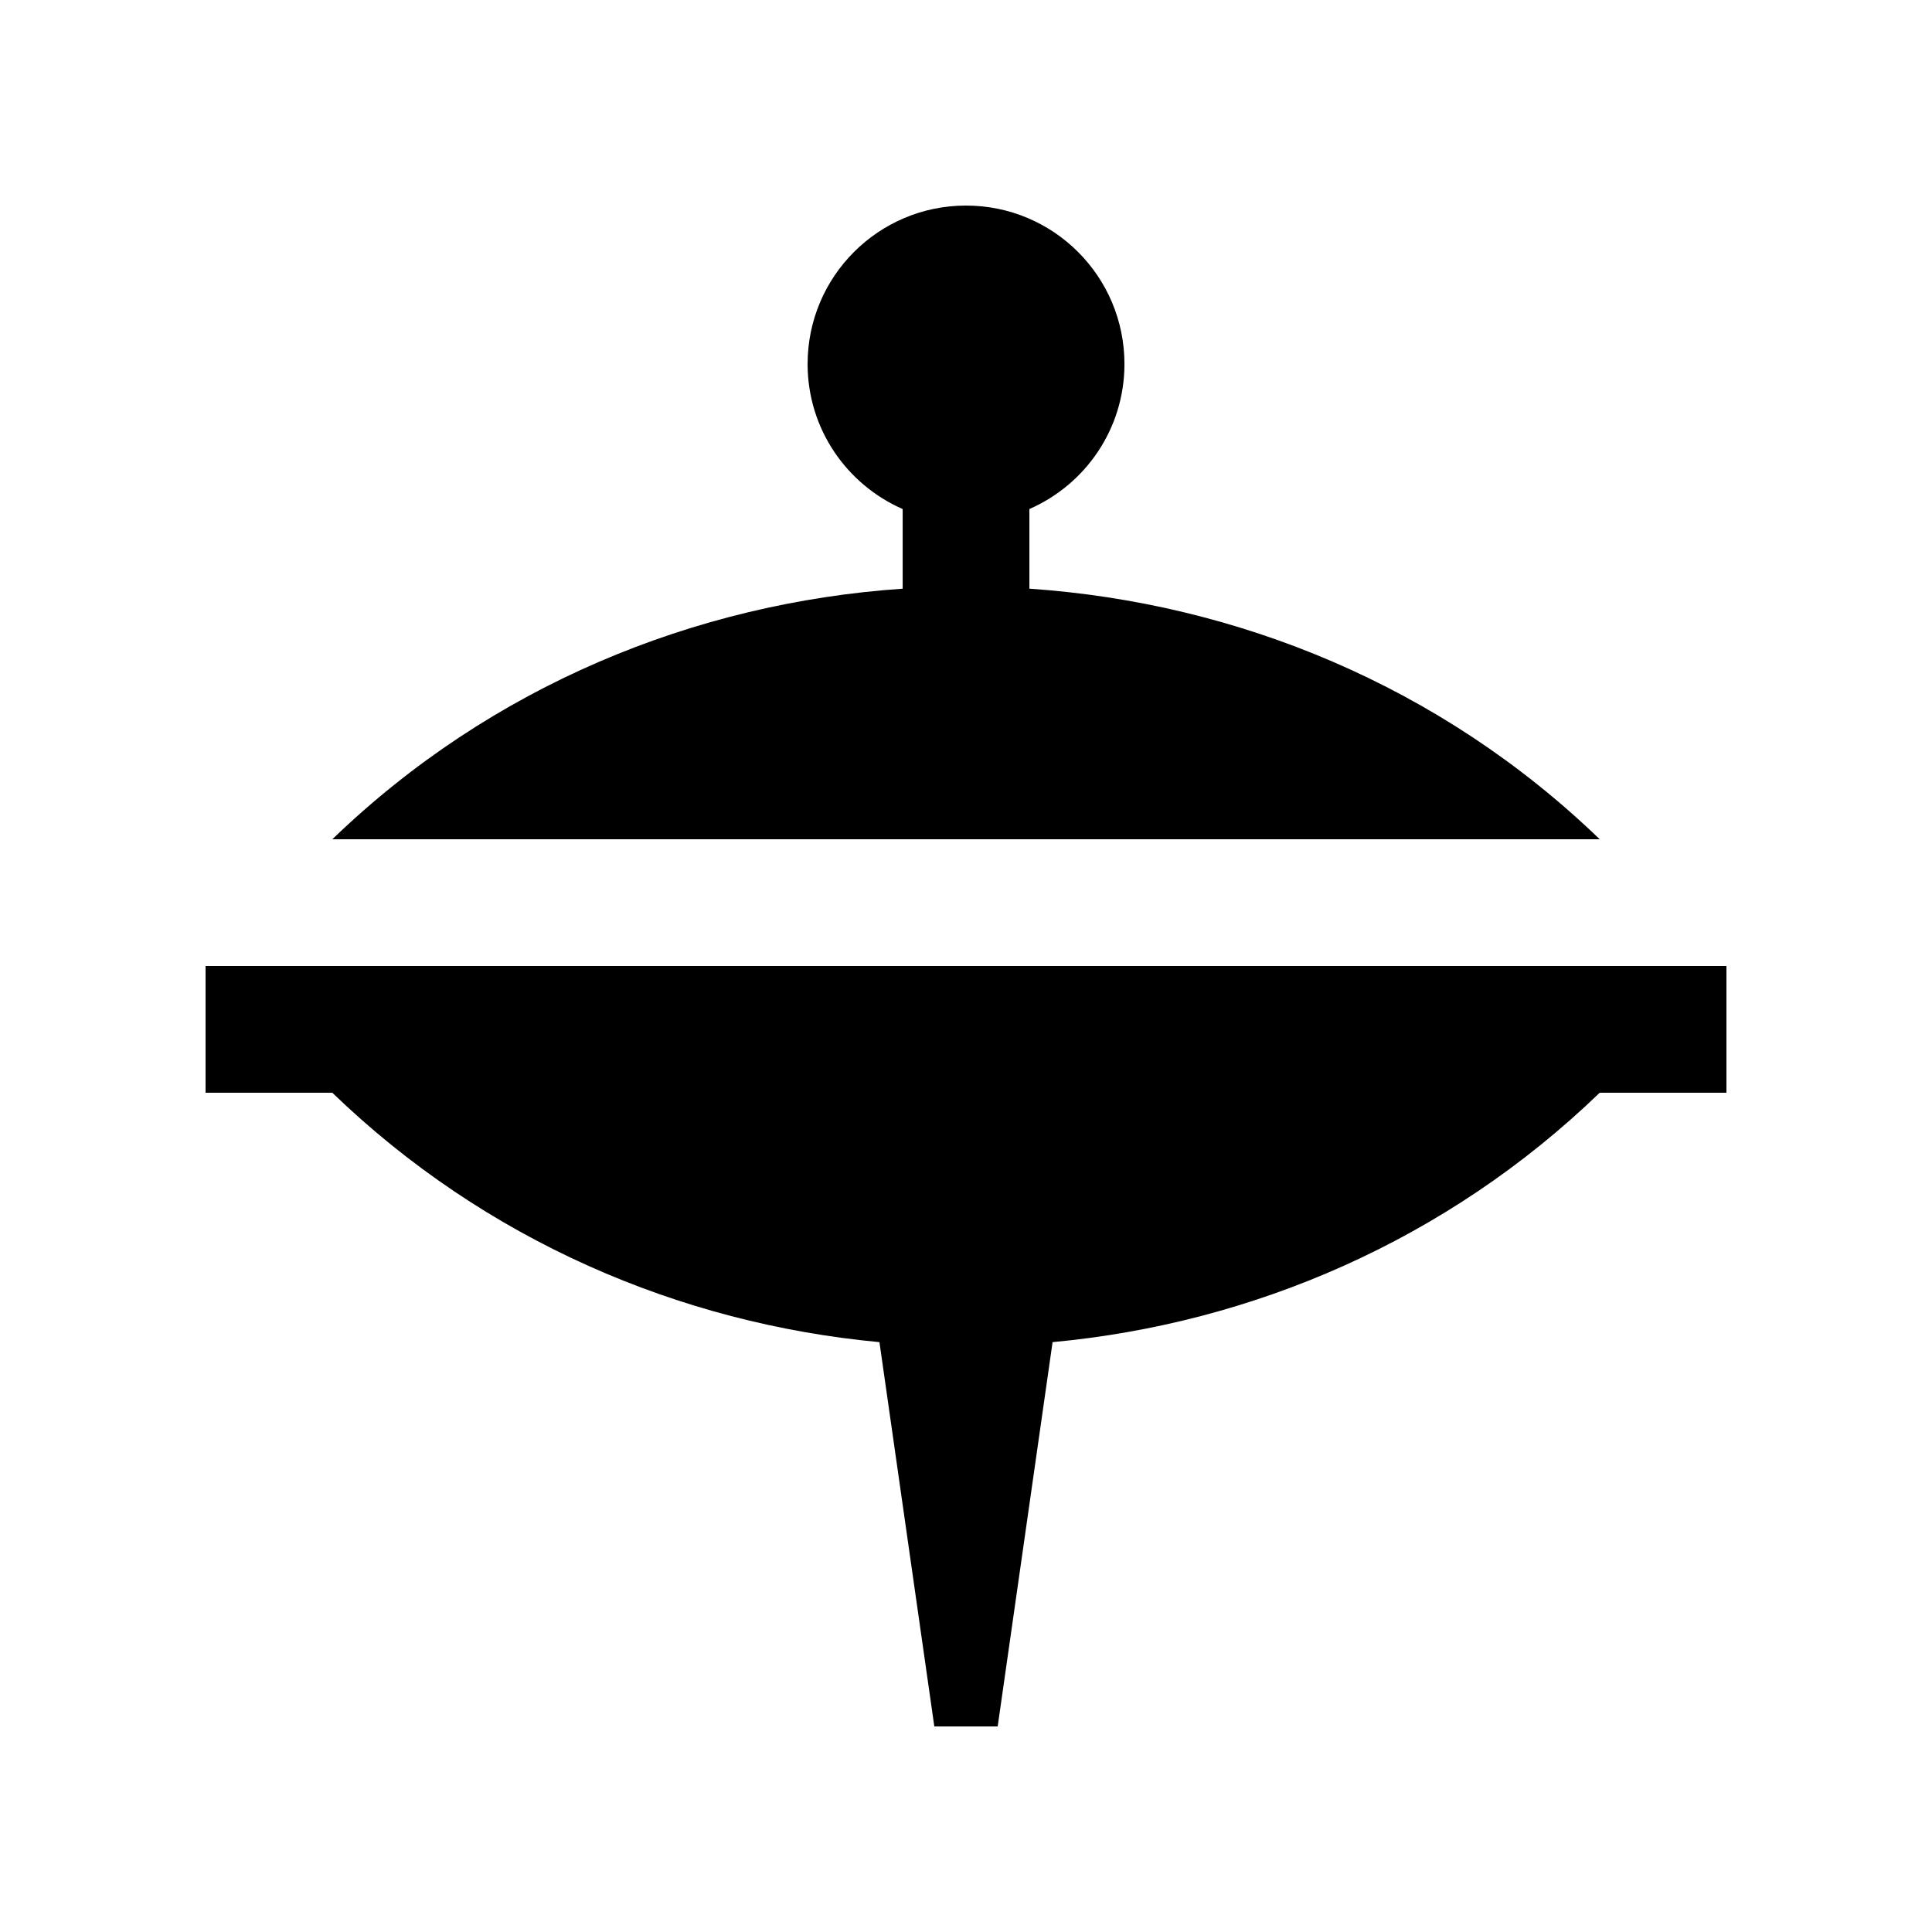
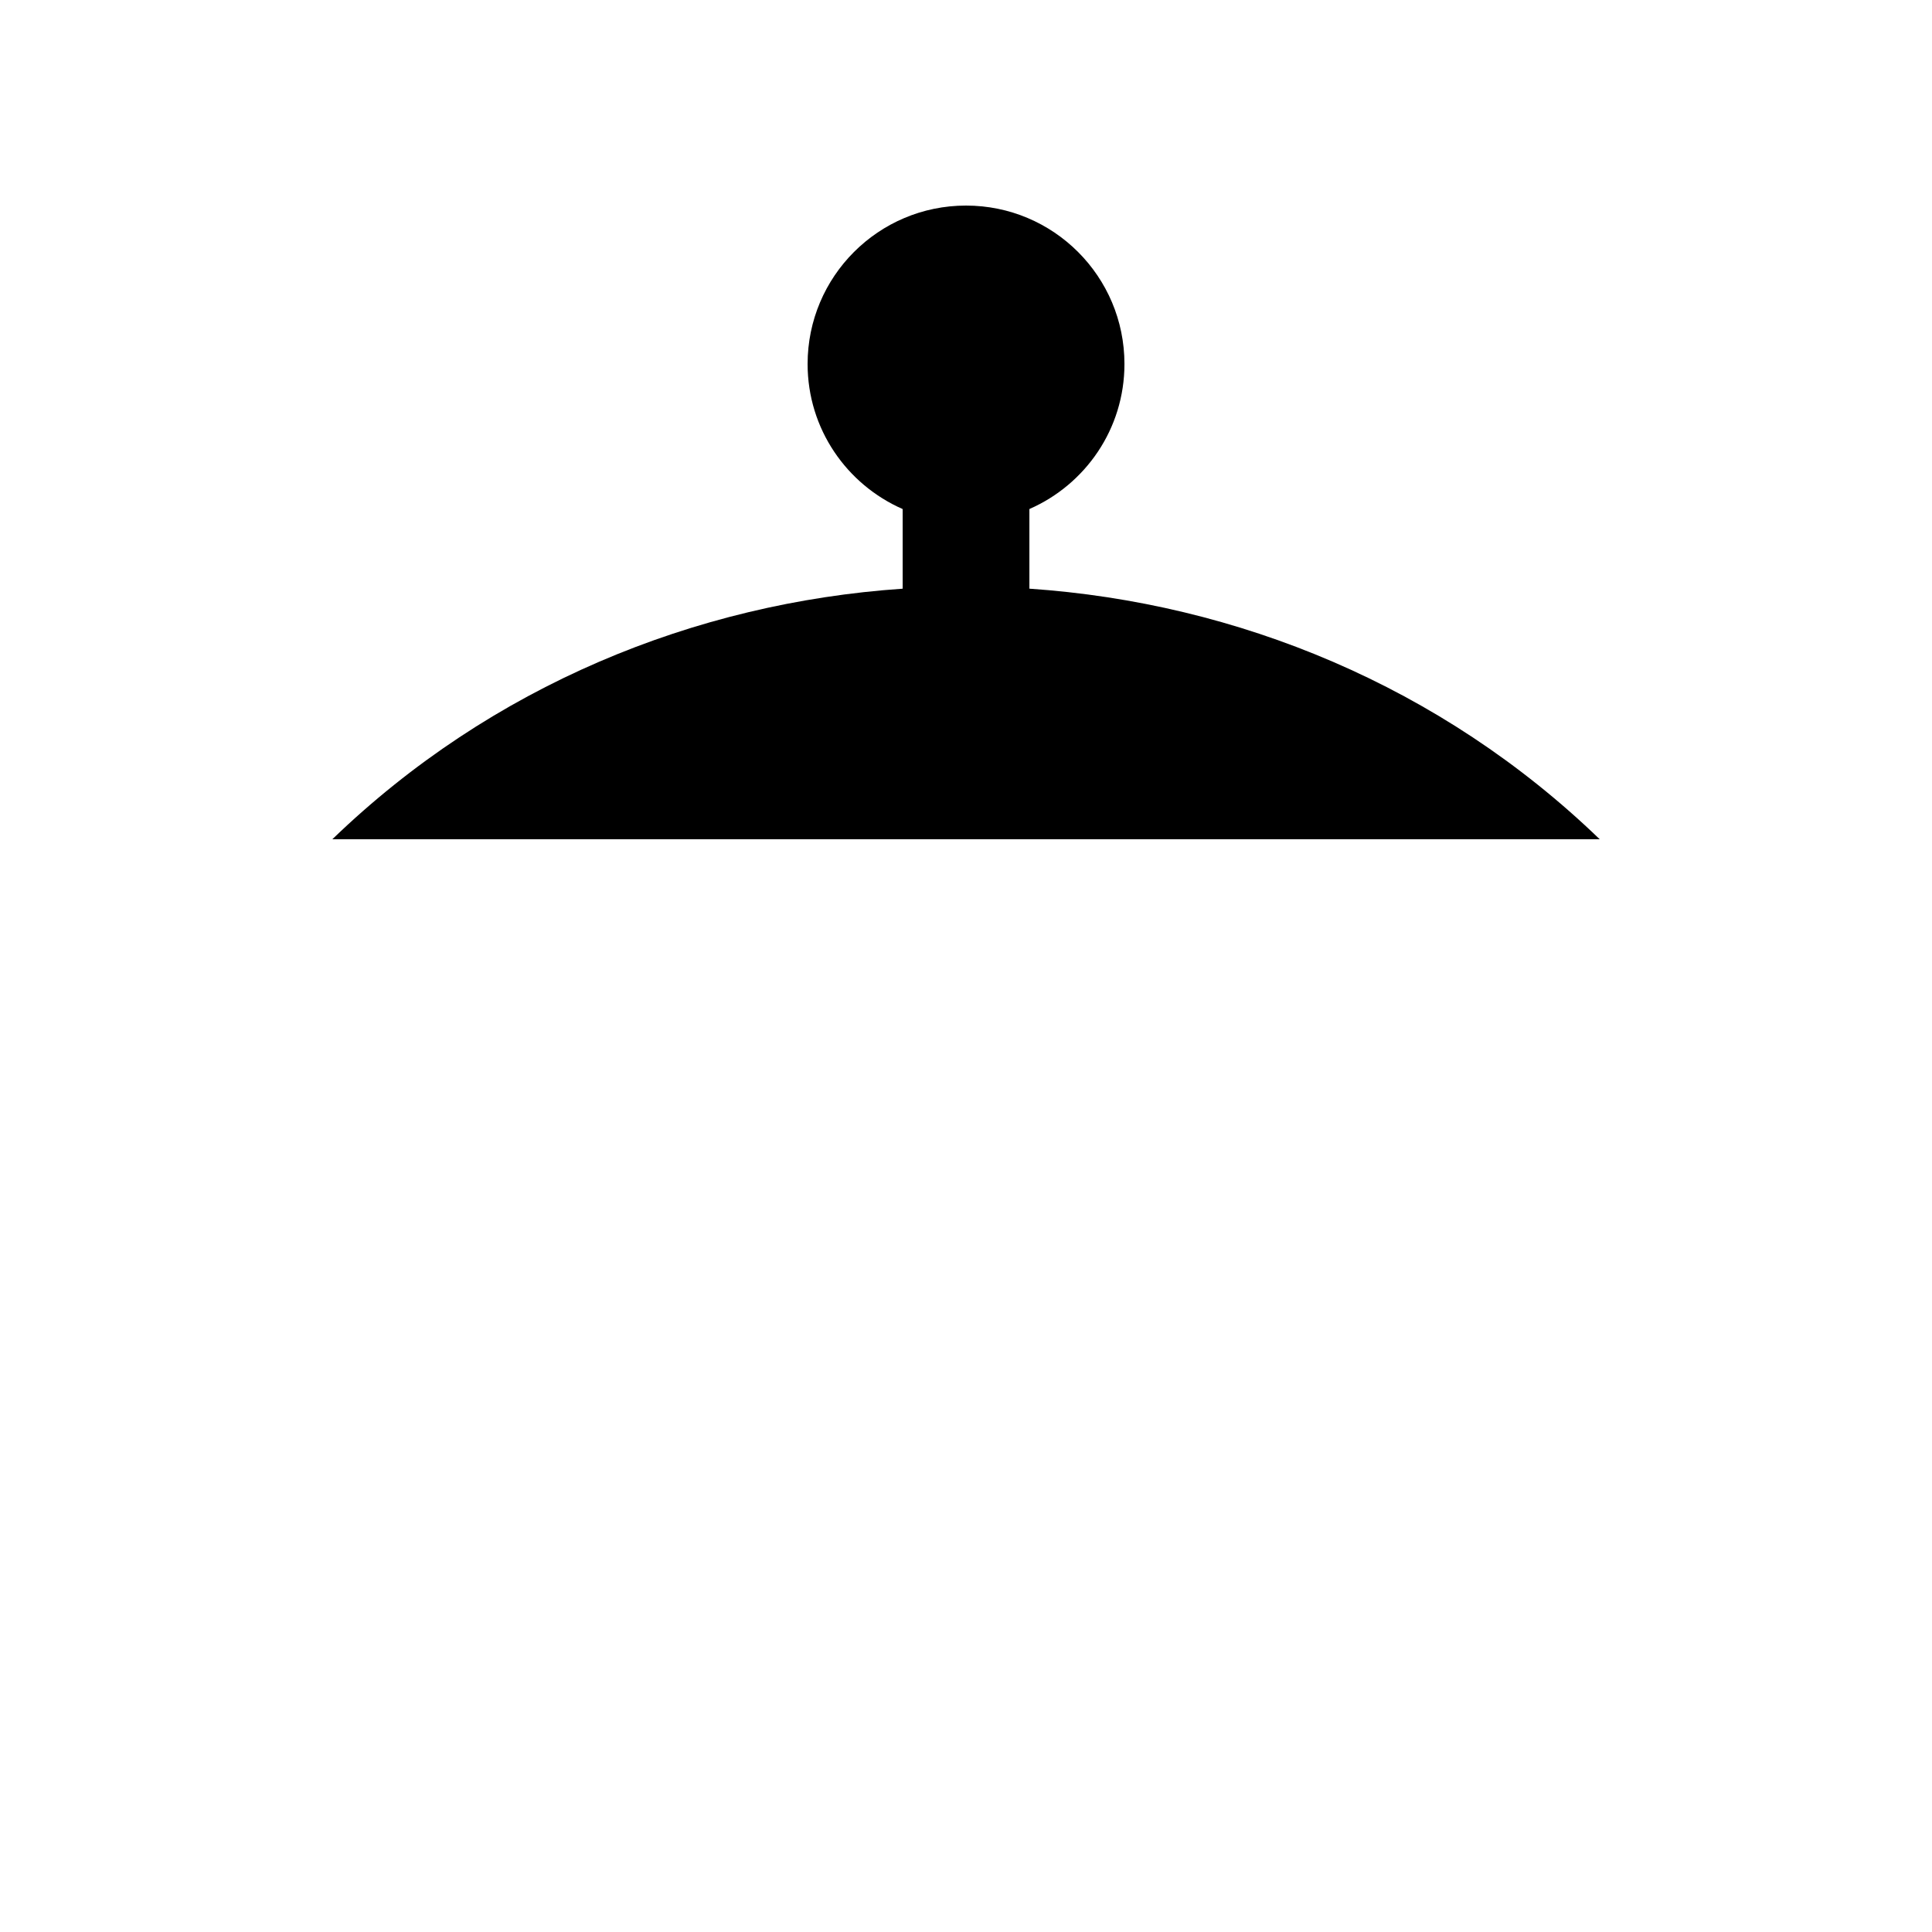
<svg xmlns="http://www.w3.org/2000/svg" fill="#000000" width="800px" height="800px" version="1.1" viewBox="144 144 512 512">
  <g>
-     <path d="m198.48 400v33.59h33.59c40.543 39.133 92.07 61.156 144.99 66.09l14.543 101.84h16.793l14.547-101.84c52.926-4.922 104.45-26.965 144.99-66.09l33.59-0.004v-33.586z" />
    <path d="m232.06 366.41h335.88c-42.113-40.656-96.086-62.648-151.14-66.406v-21.105c14.828-6.492 25.191-21.219 25.191-38.441-0.004-23.191-18.797-41.98-41.984-41.98-23.191 0-41.984 18.793-41.984 41.984 0 17.219 10.375 31.945 25.191 38.441v21.105c-55.066 3.754-109.04 25.75-151.14 66.402z" />
  </g>
</svg>